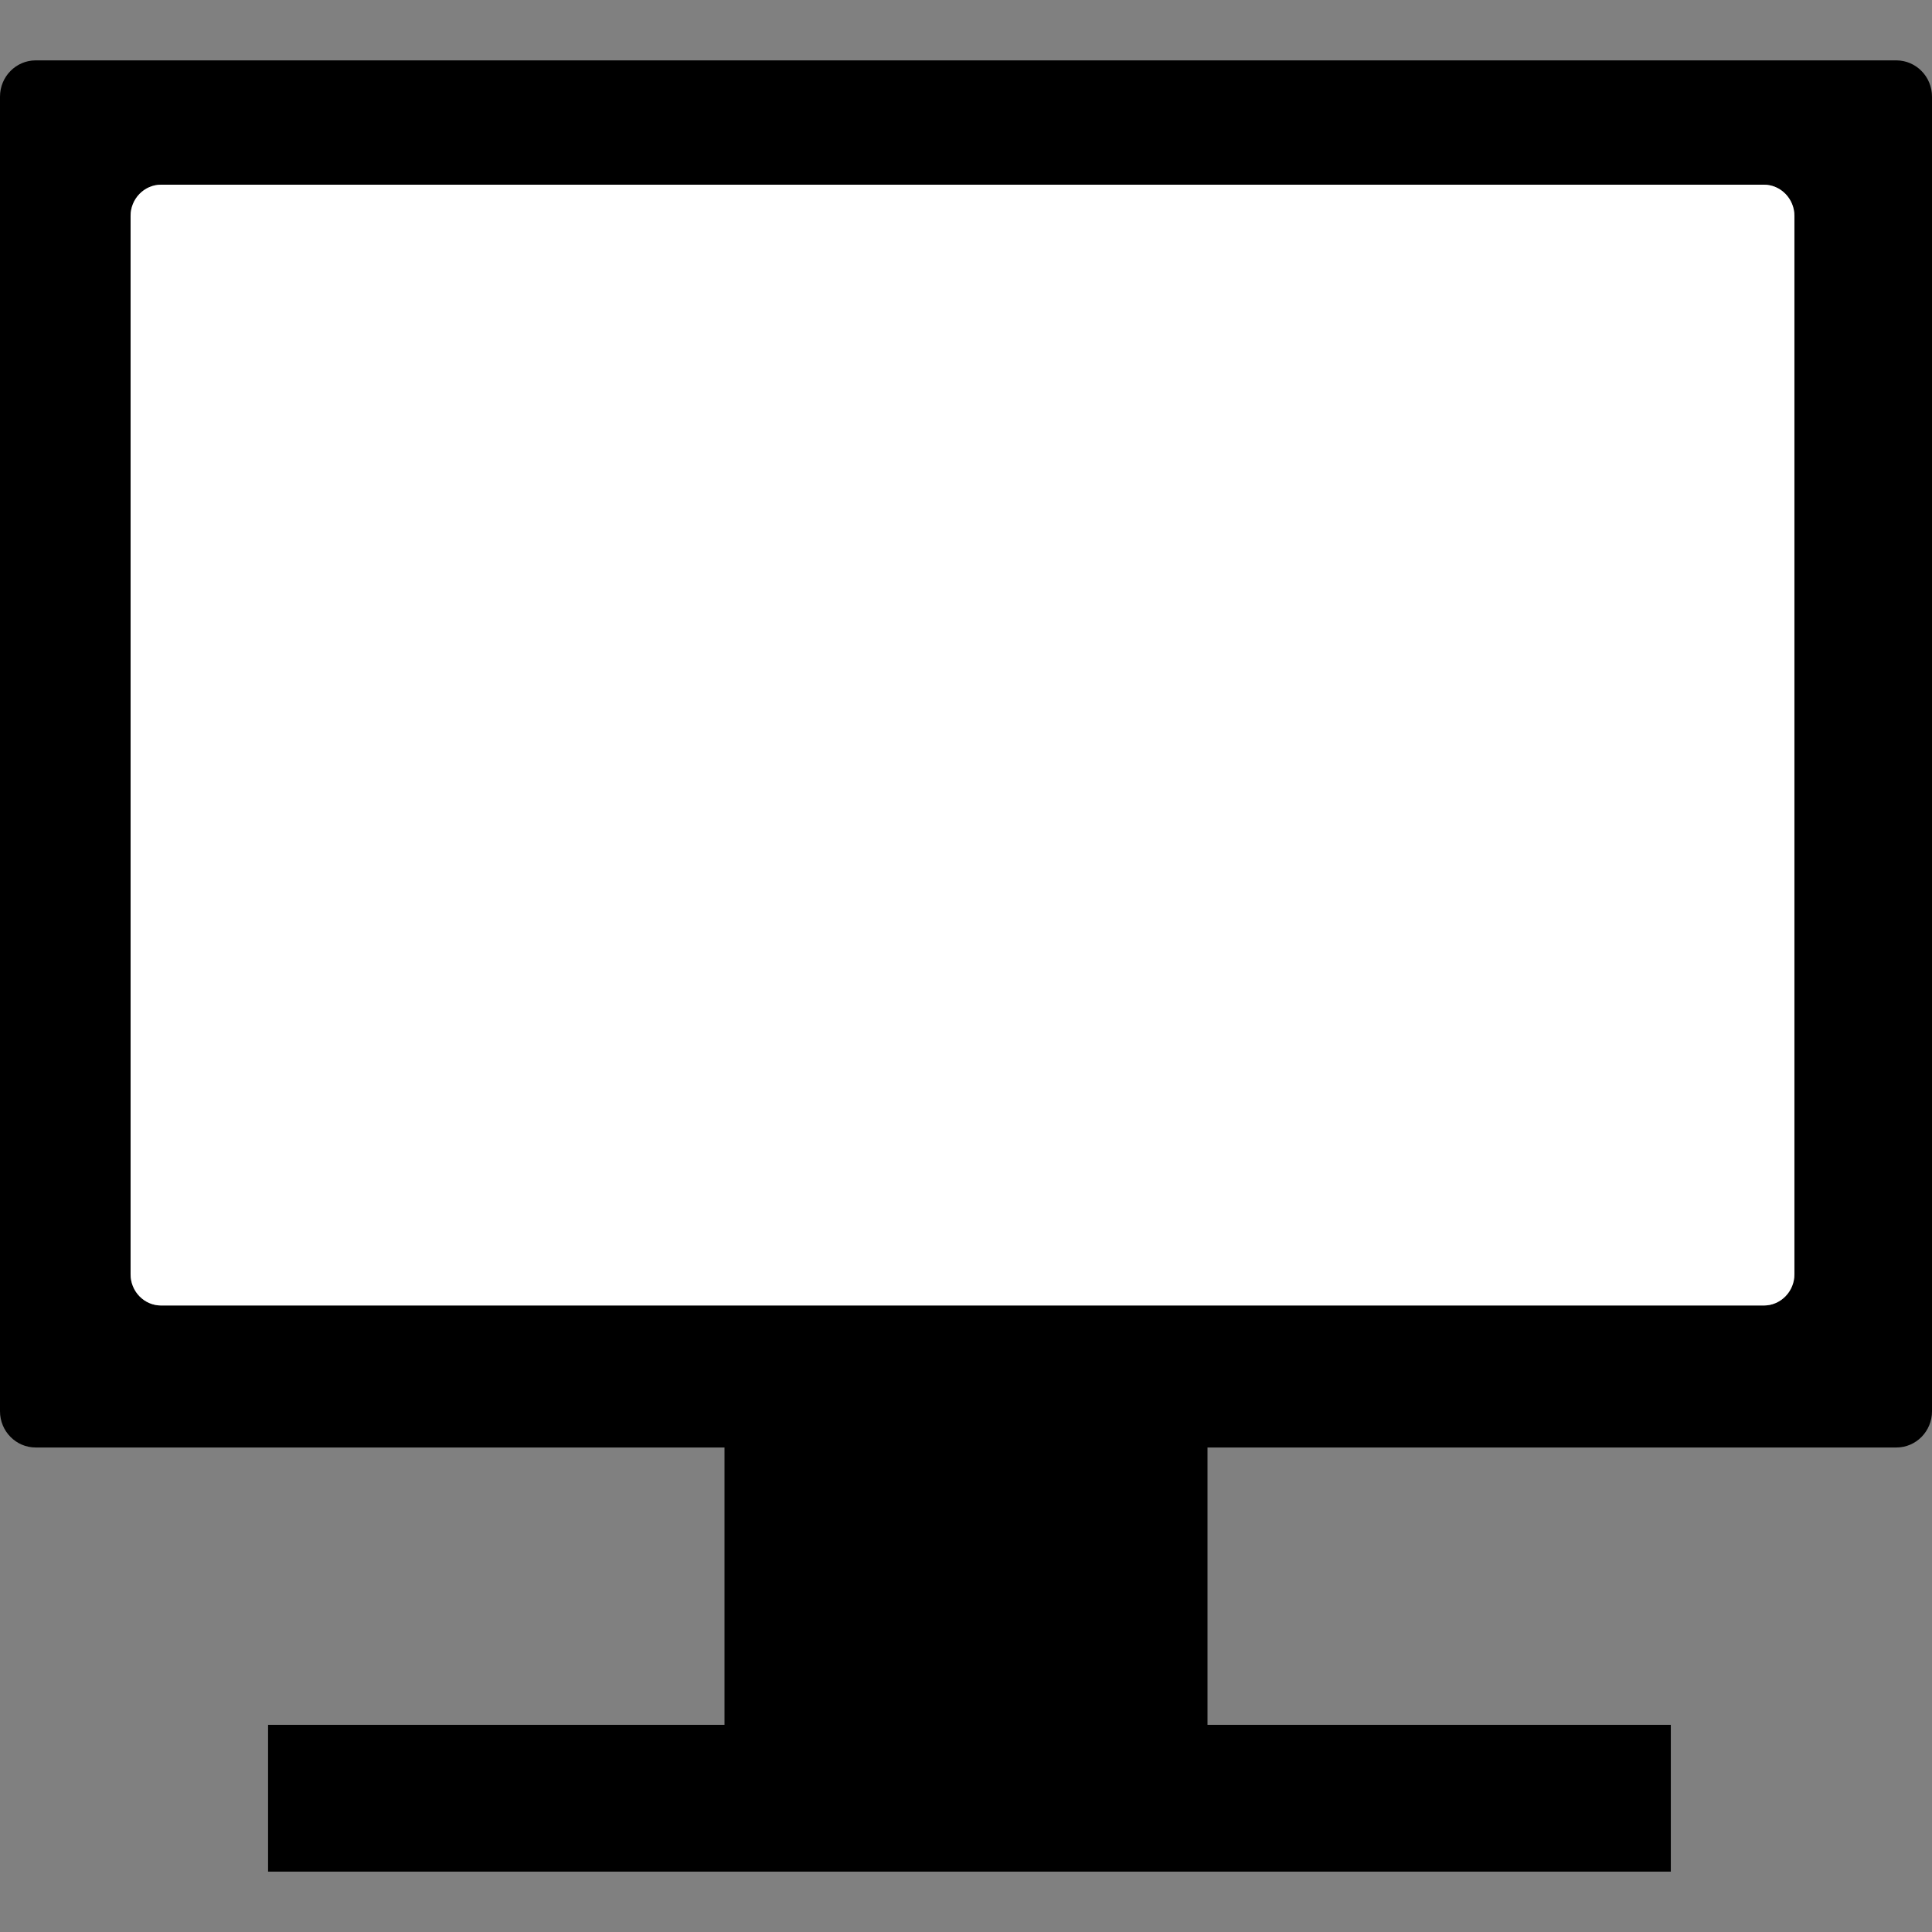
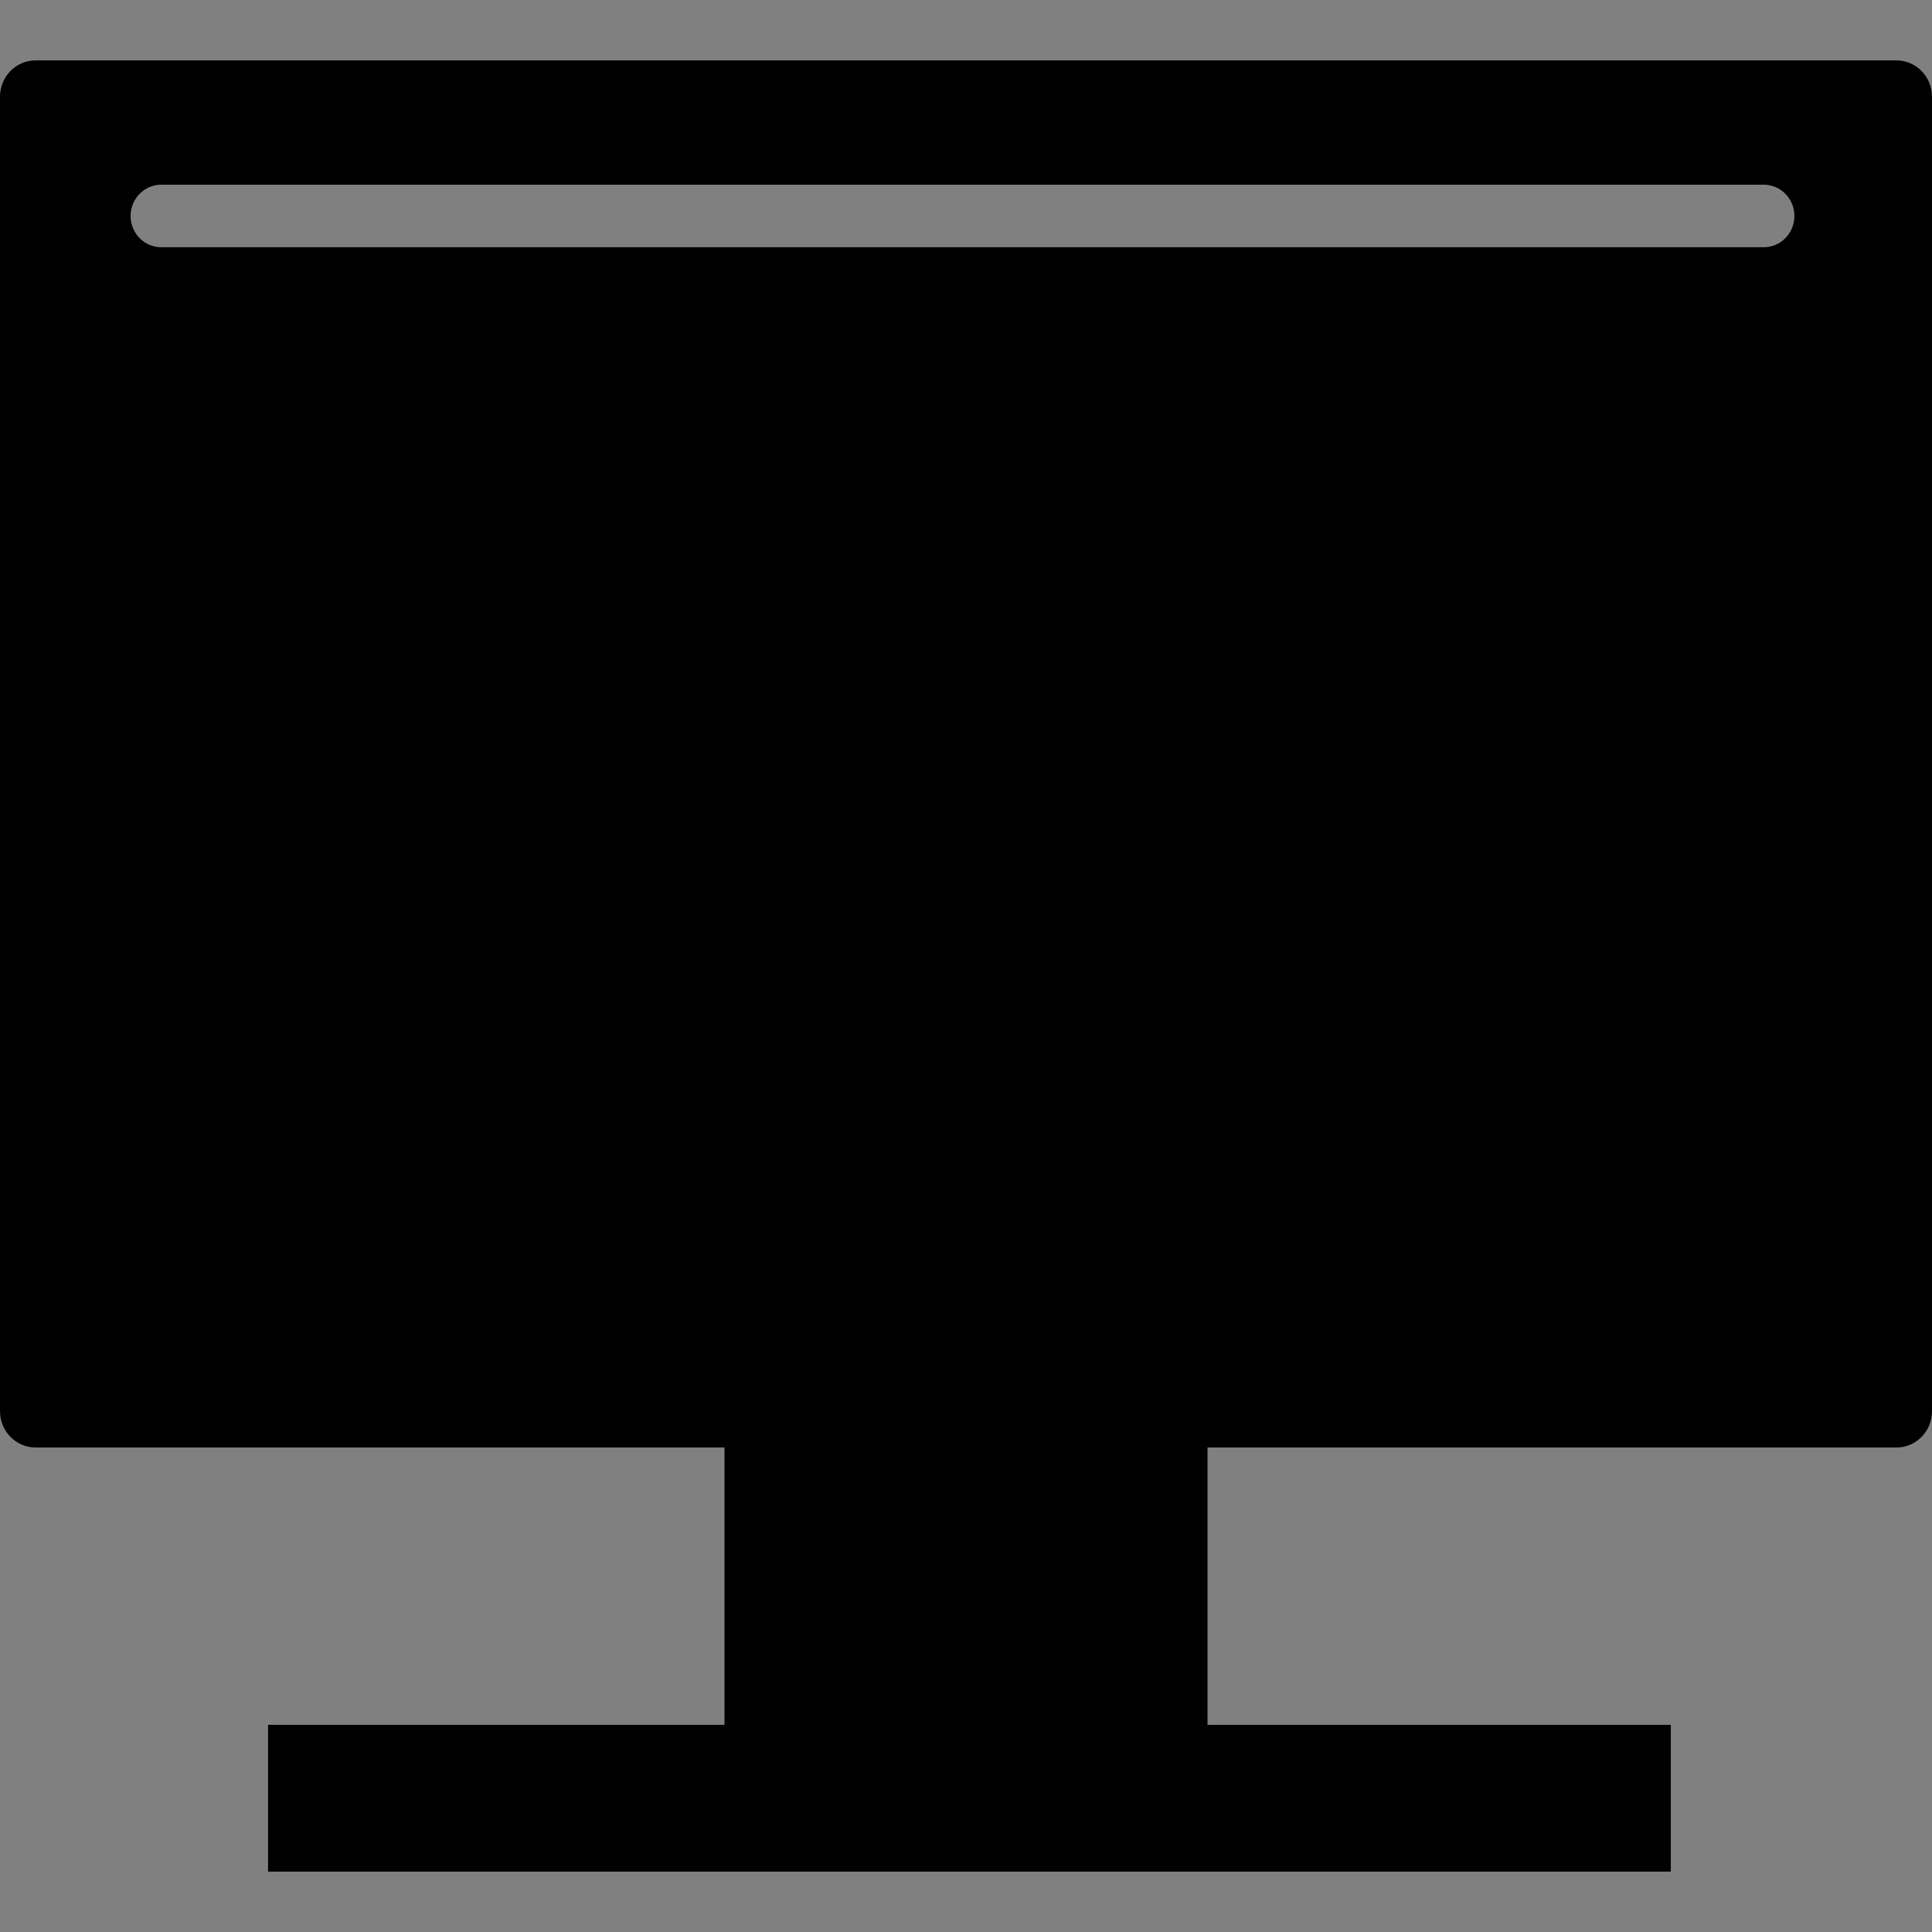
<svg xmlns="http://www.w3.org/2000/svg" xmlns:ns1="http://www.inkscape.org/namespaces/inkscape" xmlns:ns2="http://sodipodi.sourceforge.net/DTD/sodipodi-0.dtd" version="1.0" id="Layer_1" x="0px" y="0px" width="32" height="32" viewBox="0 0 32 32" enable-background="new 0 0 90.321 100" xml:space="preserve" ns1:version="0.91 r13725" ns2:docname="room_computer.svg">
  <rect x="0" y="0" width="32" height="32" fill="#808080" stroke="none" />
  <defs id="defs7" />
  <ns2:namedview pagecolor="#ffffff" bordercolor="#666666" borderopacity="1" objecttolerance="10" gridtolerance="10" guidetolerance="10" ns1:pageopacity="0" ns1:pageshadow="2" ns1:window-width="1600" ns1:window-height="843" id="namedview5" showgrid="false" ns1:zoom="18.88" ns1:cx="11.485072" ns1:cy="16.136916" ns1:window-x="1440" ns1:window-y="512" ns1:window-maximized="1" ns1:current-layer="Layer_1" />
-   <path d="m 27.674,31 0,-2.431 -7.674,0 0,-4.594 11.409,0 C 31.735,23.976 32,23.707 32,23.375 L 32,1.601 C 32,1.269 31.735,1 31.409,1 L 0.591,1 C 0.265,1 0,1.269 0,1.601 L 0,23.375 c 0,0.331 0.265,0.6 0.591,0.6 l 11.409,0 0,4.594 -7.56,0 0,2.431 z m -25.511,-9.895 0,-17.528 c 0,-0.286 0.228,-0.518 0.507,-0.518 l 26.544,0 c 0.28,0 0.507,0.233 0.507,0.518 l 0,17.528 c 0,0.287 -0.228,0.518 -0.507,0.518 l -26.544,0 c -0.28,3.6e-4 -0.507,-0.231 -0.507,-0.518 z" id="path3" style="clip-rule:evenodd;fill:#000000;fill-opacity:1;fill-rule:evenodd;stroke:none;stroke-opacity:1" ns1:connector-curvature="0" ns2:nodetypes="ccccsssssssscccccssssssscs" />
-   <path d="m 2.163,21.105 0,-17.528 c 0,-0.286 0.228,-0.518 0.507,-0.518 l 26.544,0 c 0.28,0 0.507,0.233 0.507,0.518 l 0,17.528 c 0,0.287 -0.228,0.518 -0.507,0.518 l -26.544,0 c -0.28,3.6e-4 -0.507,-0.231 -0.507,-0.518 z" id="path3-7" style="clip-rule:evenodd;fill:#ffffff;fill-opacity:1;fill-rule:evenodd;stroke:none;stroke-opacity:1" ns1:connector-curvature="0" ns2:nodetypes="ssssssscs" />
+   <path d="m 27.674,31 0,-2.431 -7.674,0 0,-4.594 11.409,0 C 31.735,23.976 32,23.707 32,23.375 L 32,1.601 C 32,1.269 31.735,1 31.409,1 L 0.591,1 C 0.265,1 0,1.269 0,1.601 L 0,23.375 c 0,0.331 0.265,0.6 0.591,0.6 l 11.409,0 0,4.594 -7.56,0 0,2.431 z m -25.511,-9.895 0,-17.528 c 0,-0.286 0.228,-0.518 0.507,-0.518 l 26.544,0 c 0.28,0 0.507,0.233 0.507,0.518 c 0,0.287 -0.228,0.518 -0.507,0.518 l -26.544,0 c -0.28,3.6e-4 -0.507,-0.231 -0.507,-0.518 z" id="path3" style="clip-rule:evenodd;fill:#000000;fill-opacity:1;fill-rule:evenodd;stroke:none;stroke-opacity:1" ns1:connector-curvature="0" ns2:nodetypes="ccccsssssssscccccssssssscs" />
</svg>